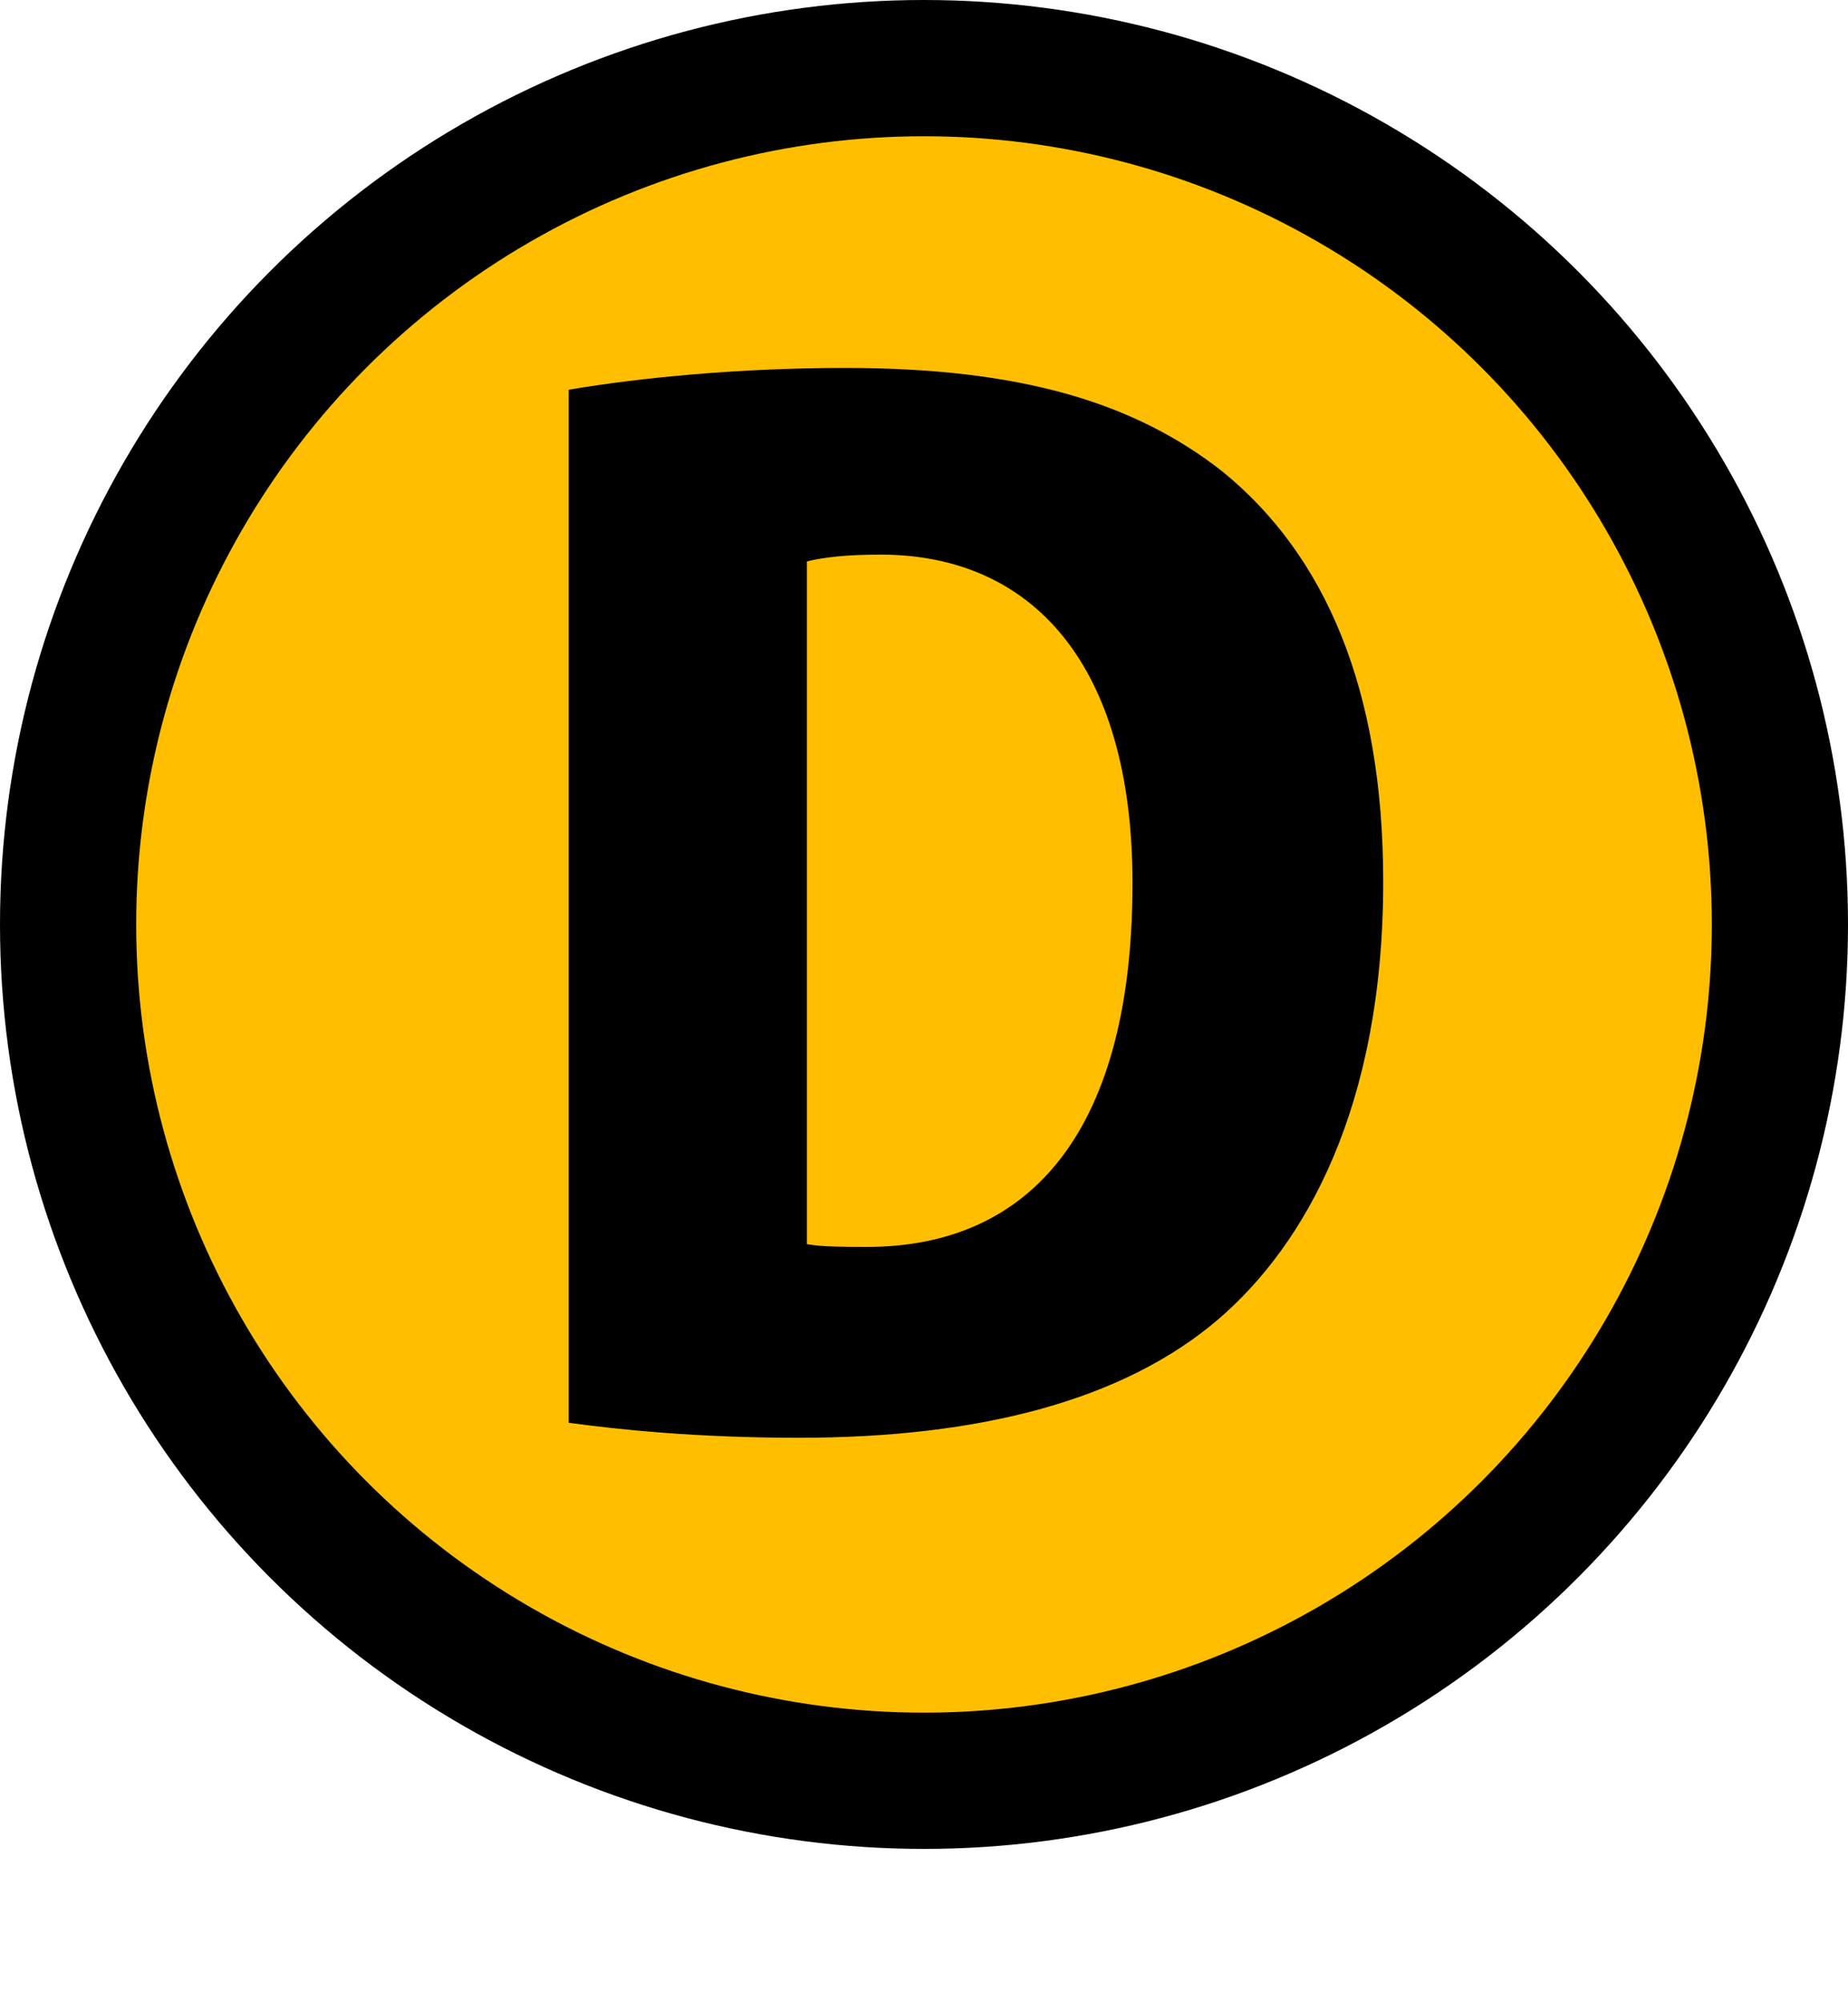
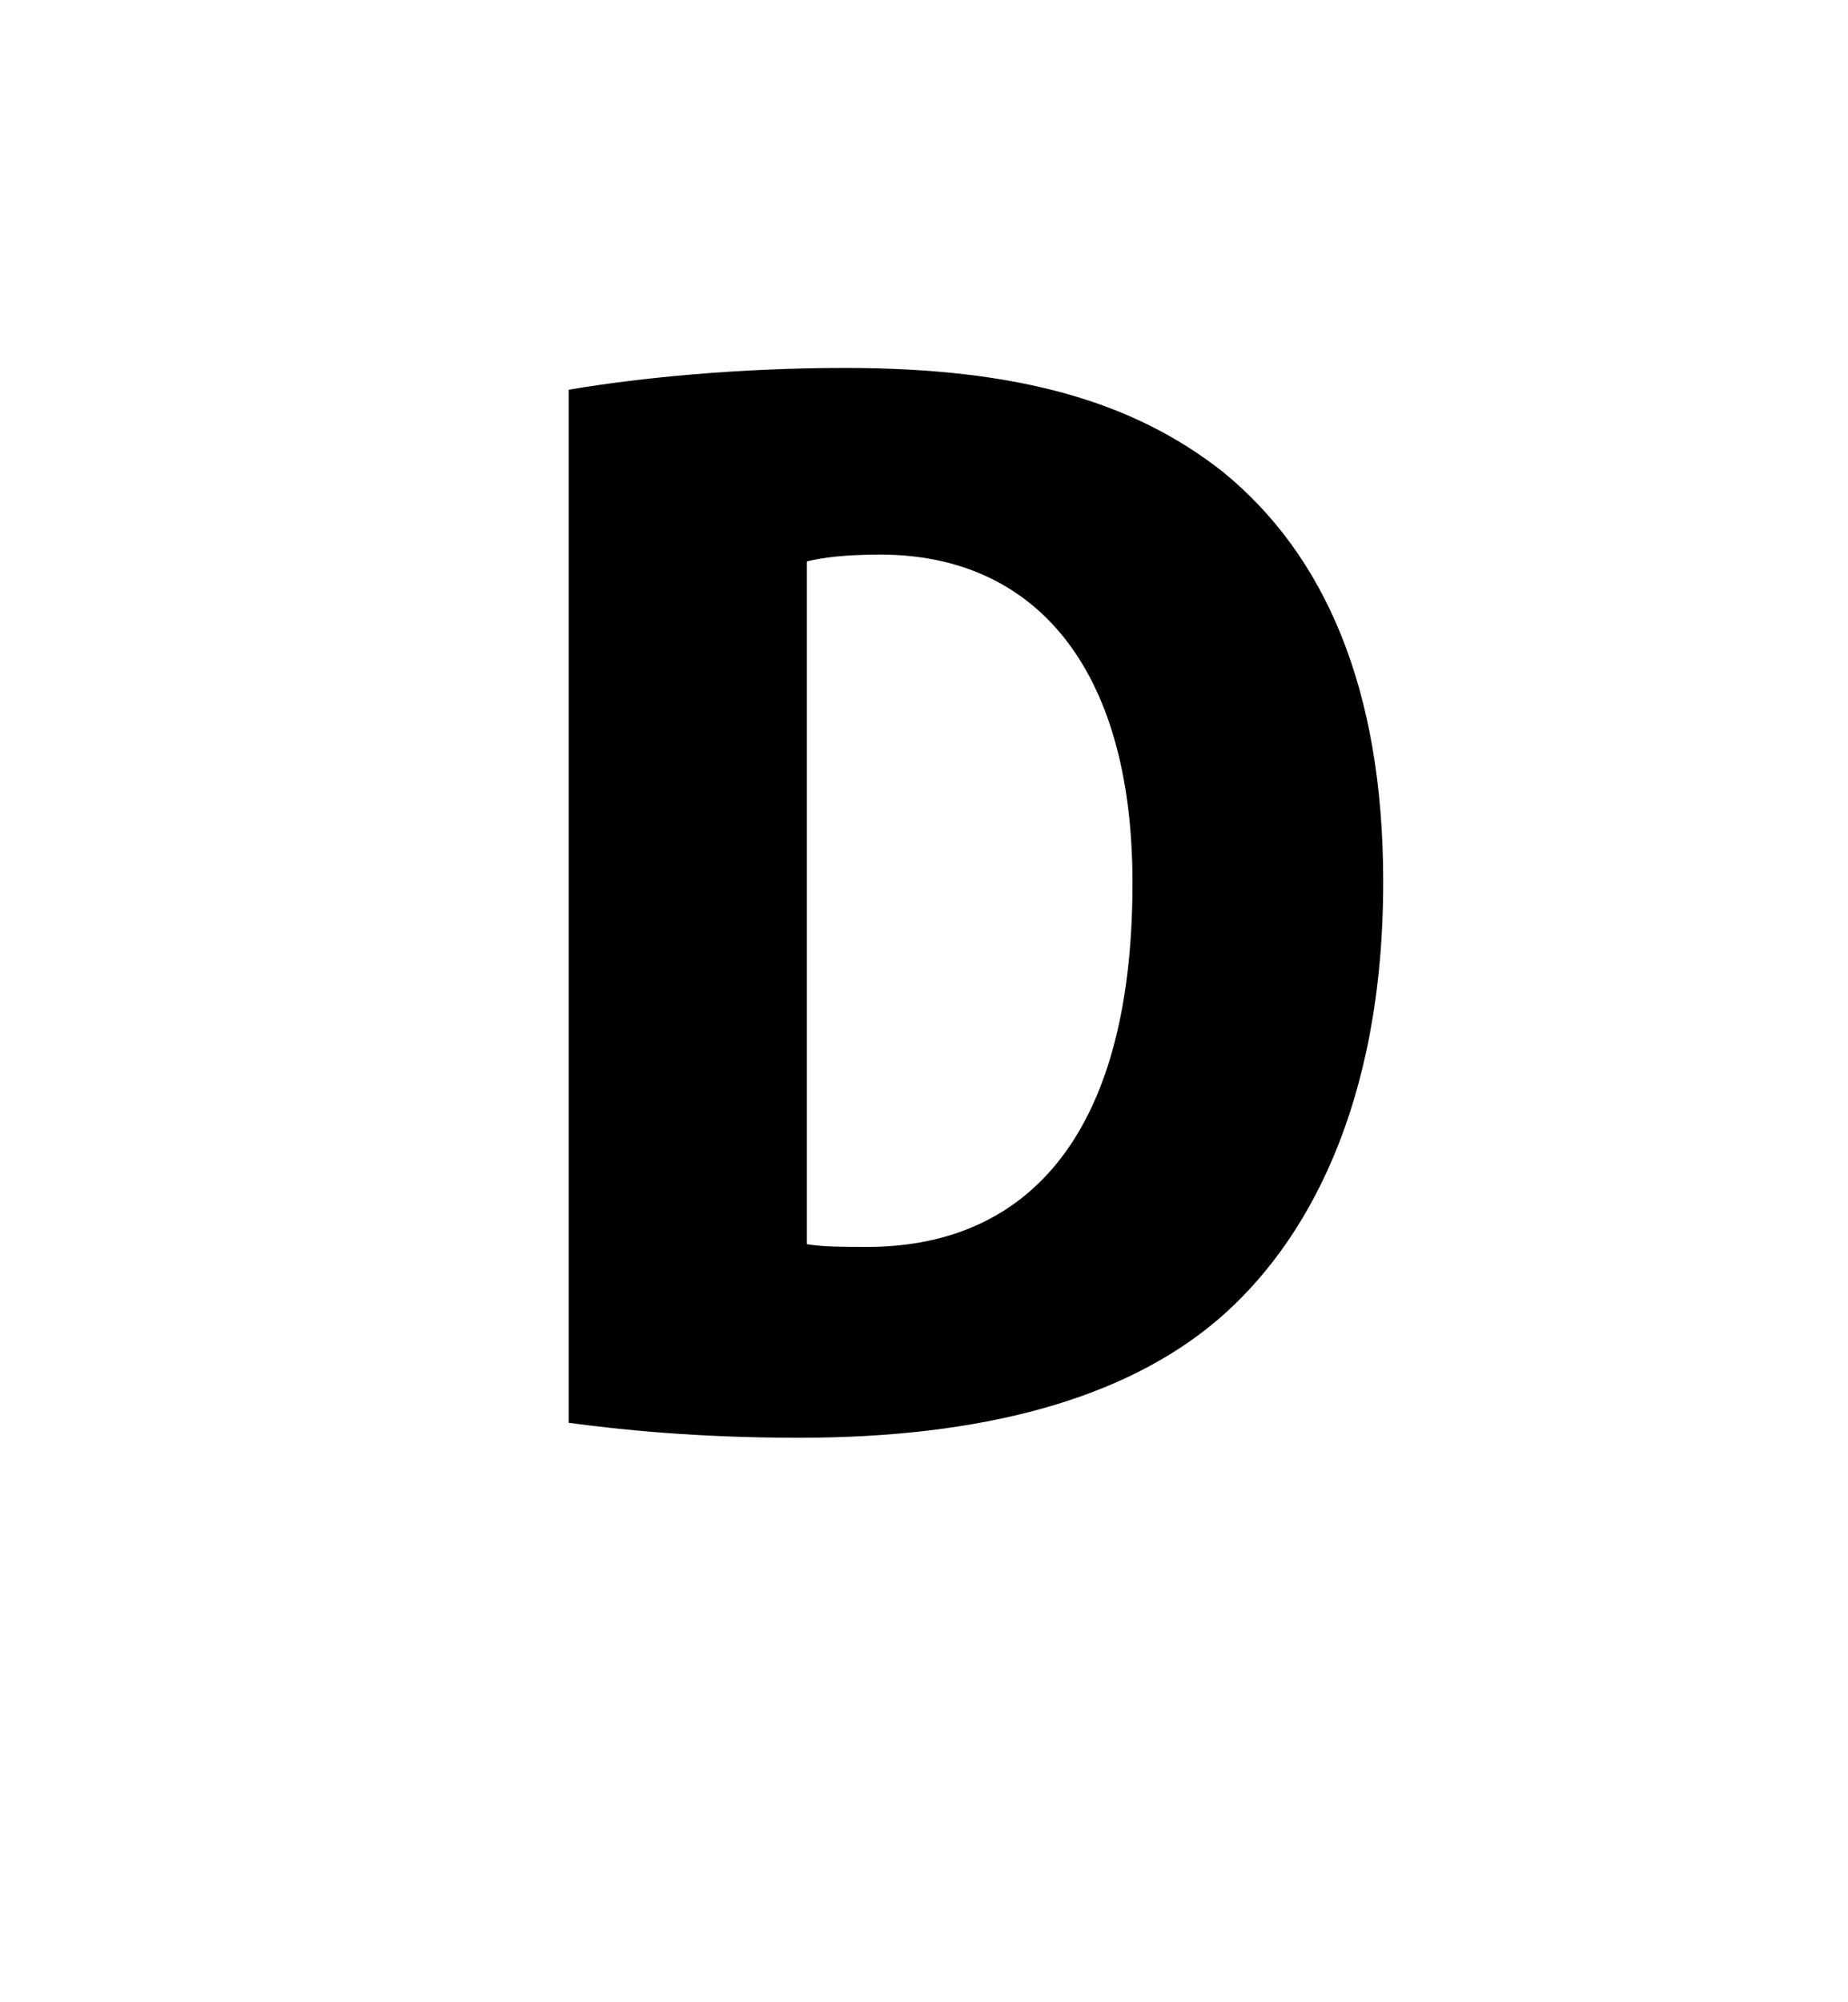
<svg xmlns="http://www.w3.org/2000/svg" version="1.1" id="レイヤー_1" x="0px" y="0px" width="27.14px" height="29.384px" viewBox="0 0 27.14 29.384" enable-background="new 0 0 27.14 29.384" xml:space="preserve">
-   <circle fill="#FFBF00" stroke="#000000" stroke-width="2" stroke-miterlimit="10" cx="13.57" cy="13.57" r="12.57" />
  <g>
    <path d="M8.351,5.721c1.06-0.18,2.521-0.32,4.061-0.32c2.561,0,4.241,0.5,5.542,1.521c1.5,1.22,2.36,3.181,2.36,6.021   c0,3.3-1.14,5.321-2.42,6.421c-1.38,1.181-3.481,1.741-6.162,1.741c-1.5,0-2.64-0.12-3.38-0.22V5.721z M11.851,18.263   c0.22,0.04,0.56,0.04,0.84,0.04c2.3,0.02,3.941-1.52,3.941-5.341c0-3.22-1.48-4.821-3.701-4.821c-0.5,0-0.84,0.04-1.081,0.1V18.263   z" />
  </g>
</svg>